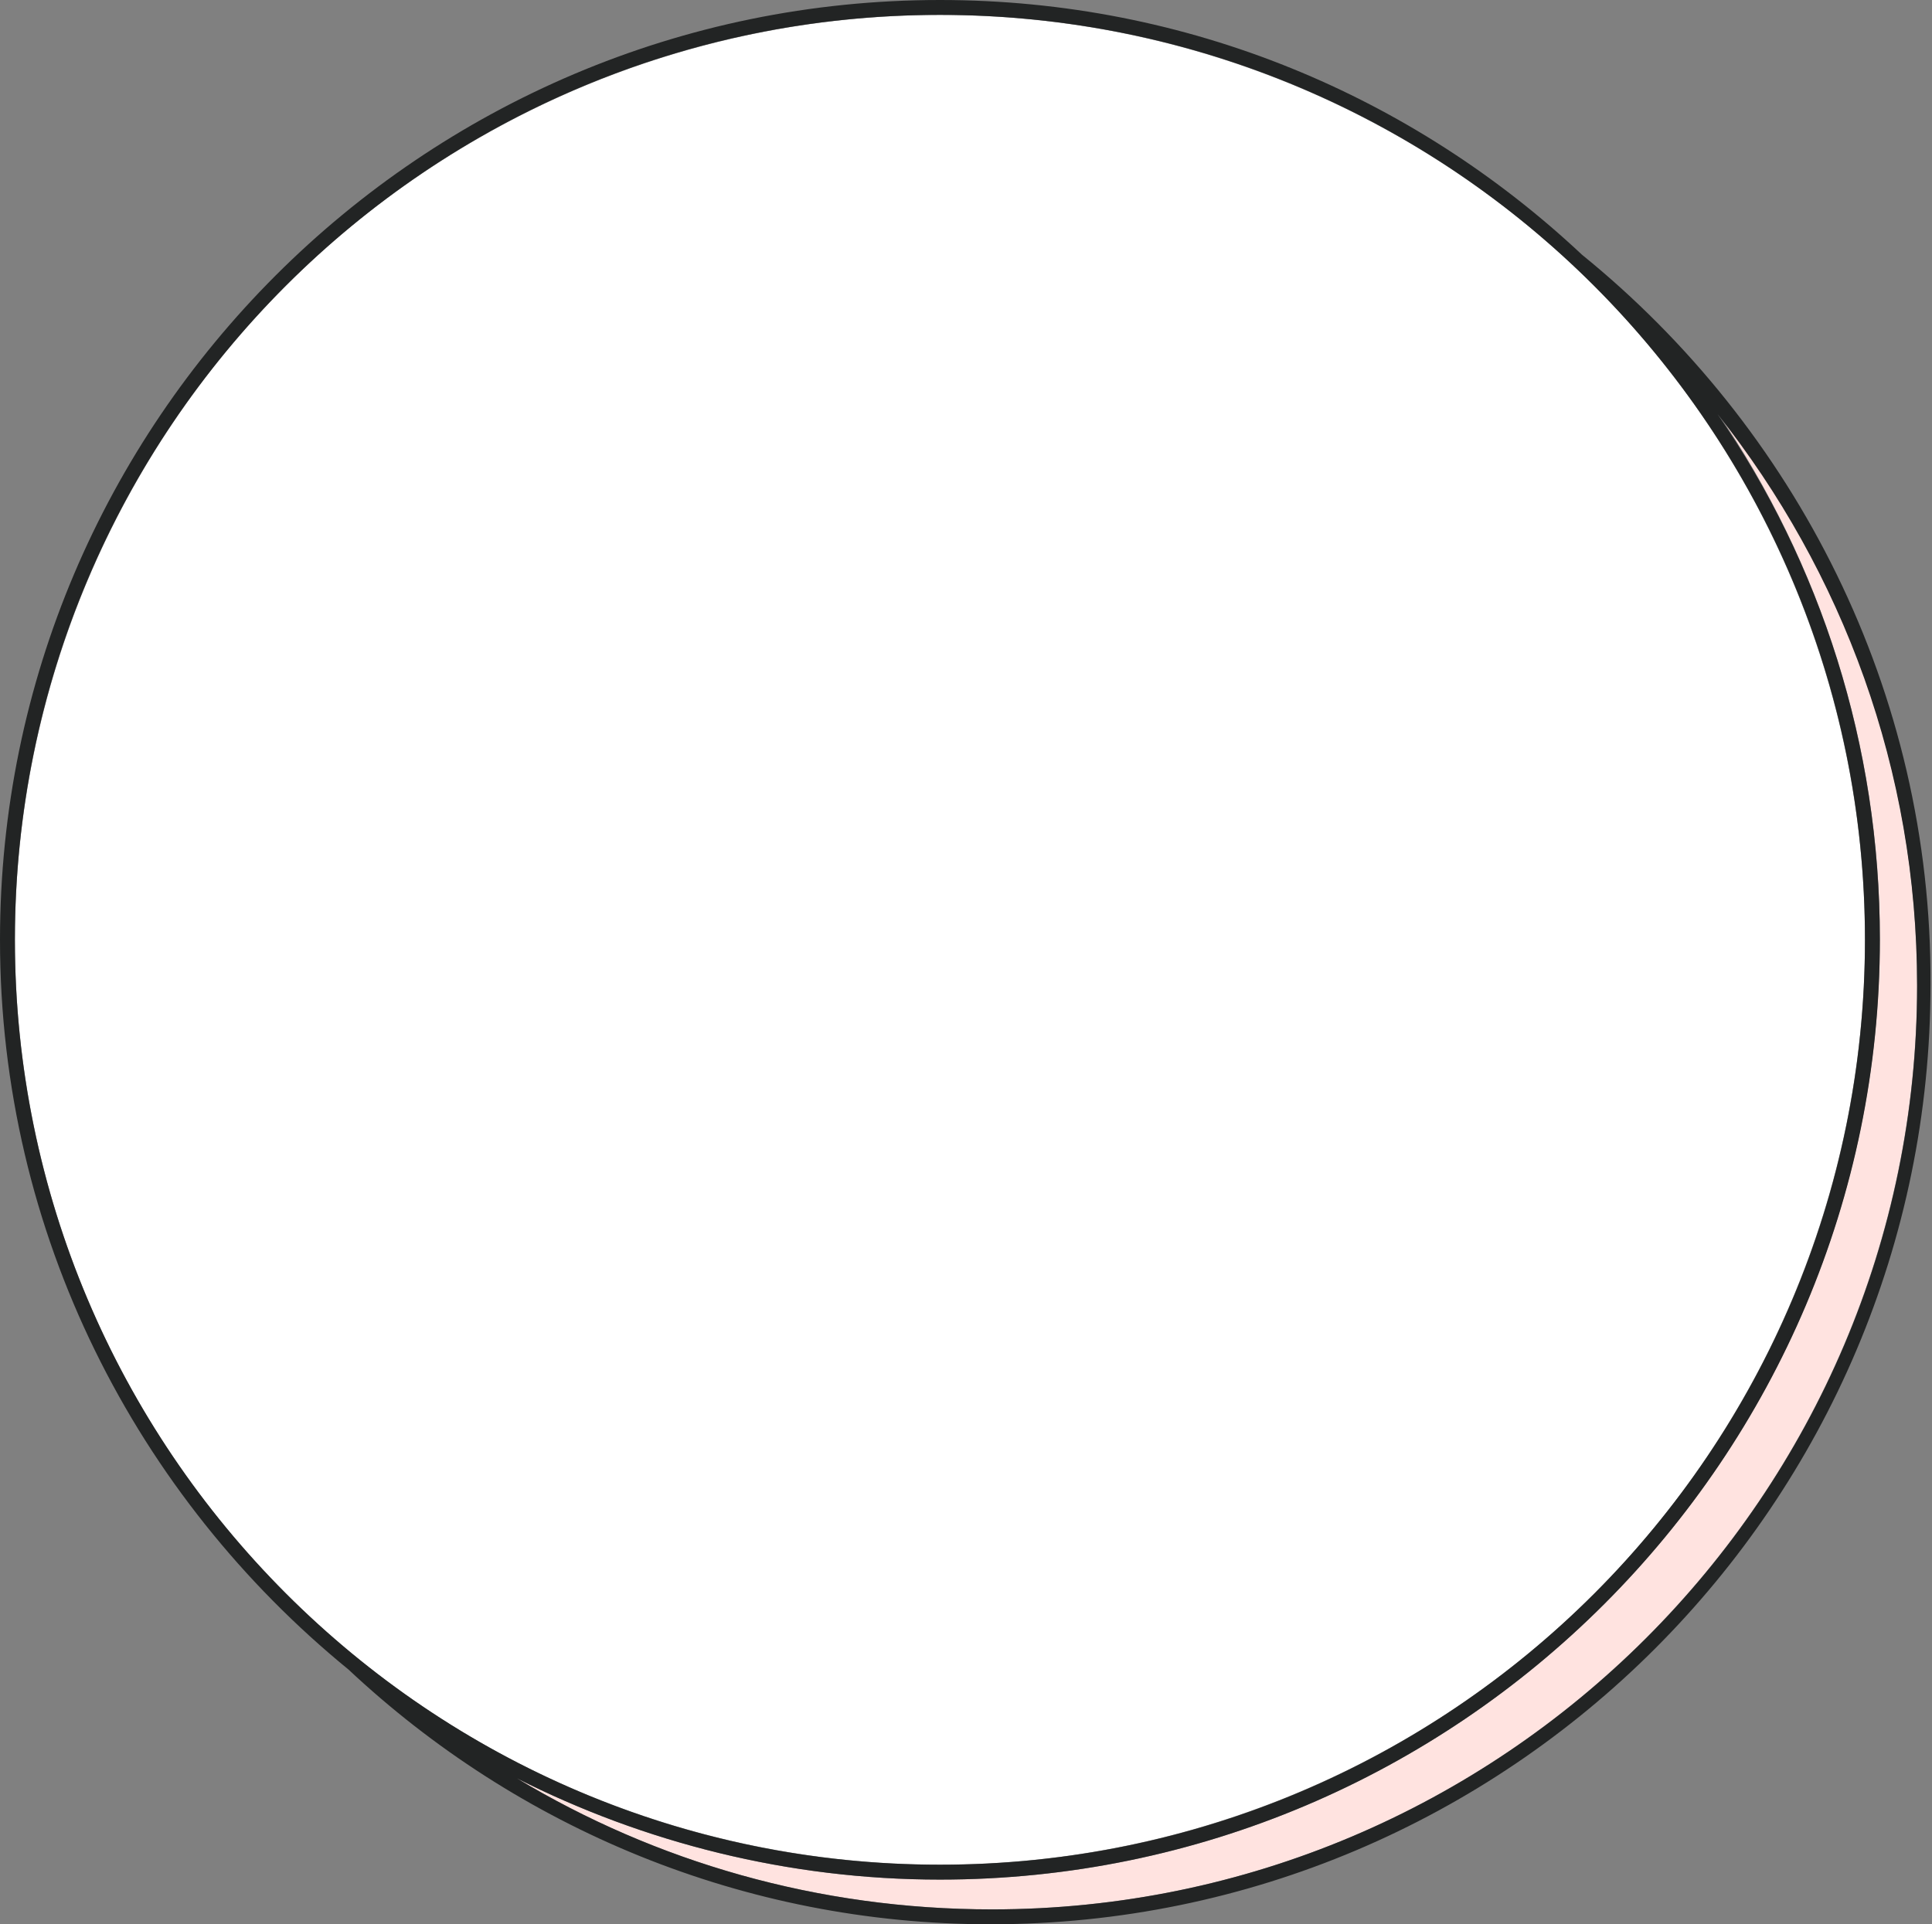
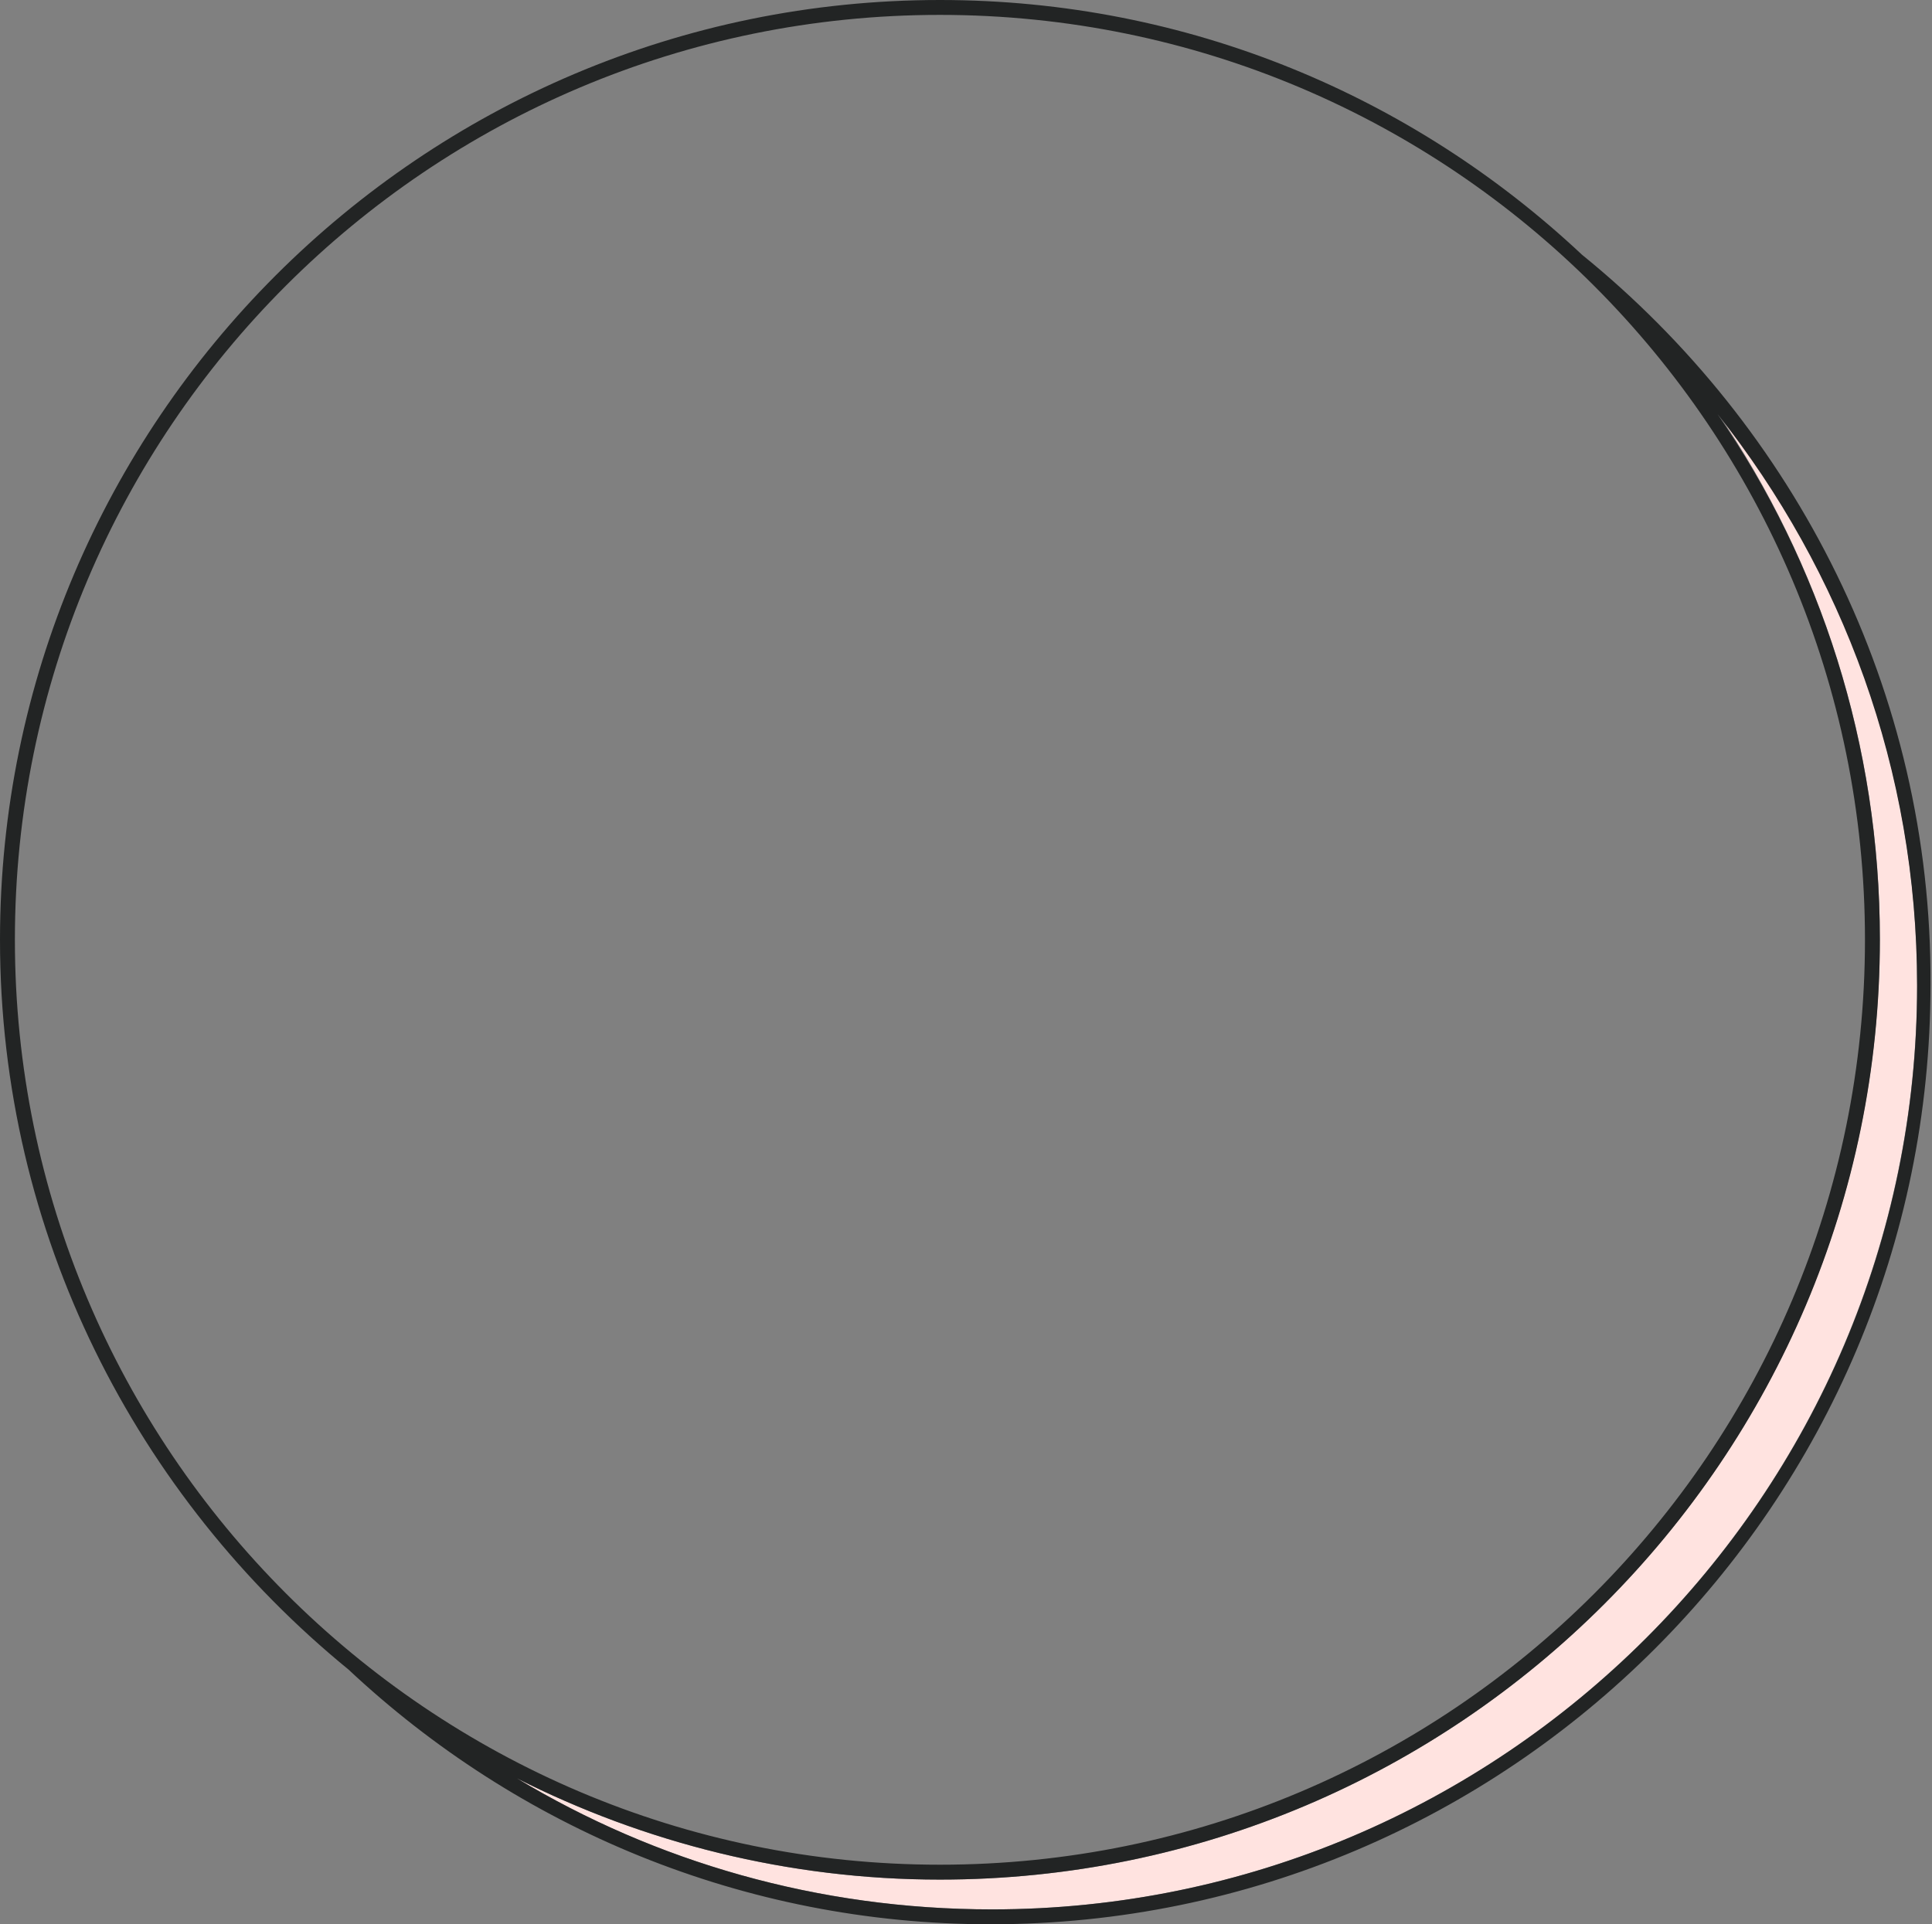
<svg xmlns="http://www.w3.org/2000/svg" fill="#000000" height="129.2" preserveAspectRatio="xMidYMid meet" version="1" viewBox="0.0 0.0 129.7 129.2" width="129.7" zoomAndPan="magnify">
  <rect x="0.0" y="0.0" width="129.7" height="129.2" fill="#808080" stroke="none" />
  <g id="change1_1">
    <path d="M63.1,126.2c-10.2,0-19.9-2.5-28.4-6.8c9.3,5.6,20.2,8.8,31.9,8.8c34.2,0,62.1-27.8,62.1-62.1 c0-14.5-5-27.8-13.4-38.4c6.9,10.1,10.9,22.3,10.9,35.3C126.2,97.9,97.9,126.2,63.1,126.2z" fill="#ffe3e0" />
  </g>
  <g id="change2_1">
-     <circle cx="63.1" cy="63.1" fill="#ffffff" r="62.1" />
-   </g>
+     </g>
  <g id="change3_1">
    <path d="M106.2,17.1C94.9,6.5,79.8,0,63.1,0C28.3,0,0,28.3,0,63.1c0,19.8,9.2,37.4,23.4,49 c11.3,10.6,26.5,17.1,43.1,17.1c34.8,0,63.1-28.3,63.1-63.1C129.7,46.4,120.5,28.7,106.2,17.1z M1,63.1C1,28.8,28.8,1,63.1,1 s62.1,27.8,62.1,62.1s-27.8,62.1-62.1,62.1S1,97.3,1,63.1z M66.6,128.2c-11.7,0-22.6-3.2-31.9-8.8c8.5,4.3,18.2,6.8,28.4,6.8 c34.8,0,63.1-28.3,63.1-63.1c0-13.1-4-25.3-10.9-35.3c8.4,10.6,13.4,23.9,13.4,38.4C128.7,100.4,100.8,128.2,66.6,128.2z" fill="#222424" />
  </g>
</svg>